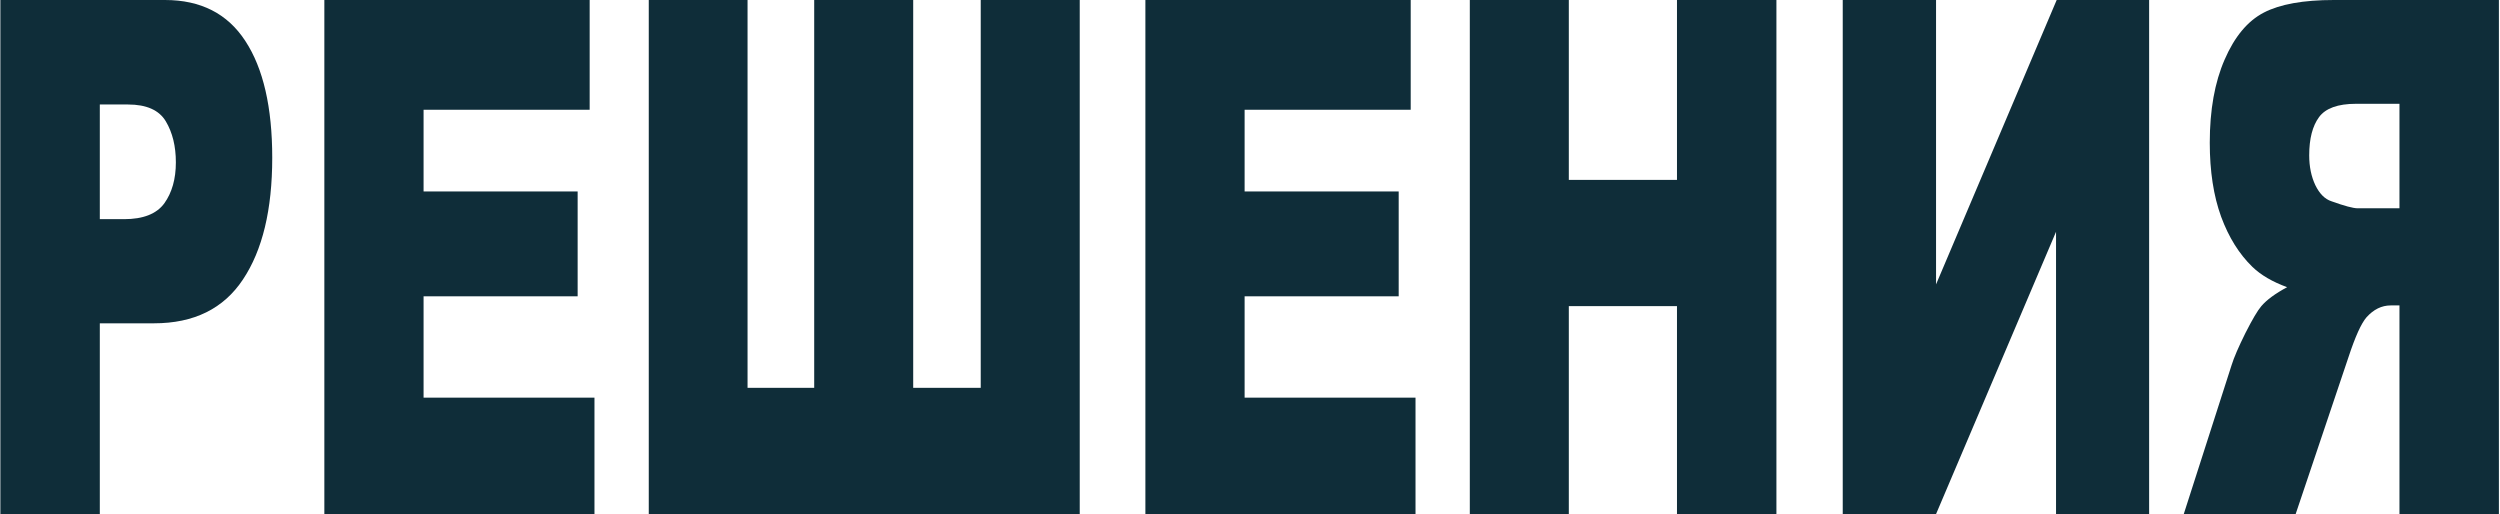
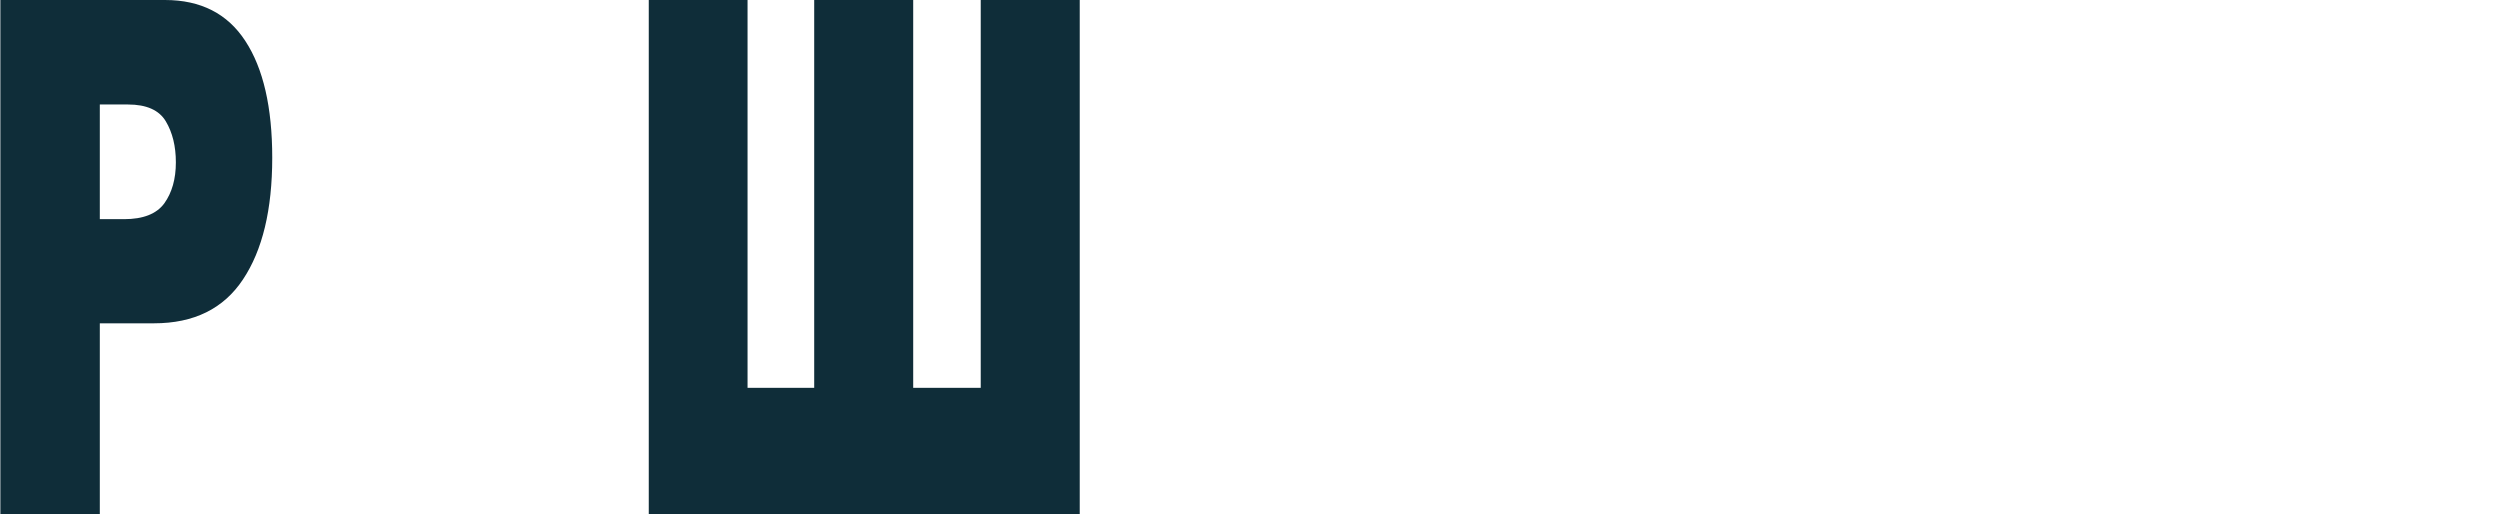
<svg xmlns="http://www.w3.org/2000/svg" width="1955" height="402" viewBox="0 0 1955 402" fill="none">
-   <path d="M1954.14 402H1876.38V238.842H1869.54C1862.48 238.842 1856.15 241.95 1850.57 248.165C1846.47 252.918 1841.8 263.247 1836.56 279.151L1795.2 402H1707.7L1745.13 285.458C1746.95 279.608 1750.54 271.291 1755.89 260.505C1761.36 249.719 1765.52 242.681 1768.37 239.39C1772.59 234.454 1779.31 229.518 1788.54 224.583C1777.03 220.378 1767.97 215.076 1761.36 208.678C1751 198.623 1742.85 185.553 1736.92 169.465C1731 153.195 1728.04 133.909 1728.04 111.606C1728.04 86.012 1731.91 64.349 1739.66 46.617C1747.41 28.701 1757.6 16.453 1770.25 9.872C1782.9 3.291 1801.18 0 1825.11 0H1954.14V402ZM1876.38 162.884V81.168H1842.37C1828.24 81.168 1818.61 84.641 1813.49 91.588C1808.36 98.535 1805.8 108.498 1805.8 121.477C1805.8 130.252 1807.39 138.022 1810.58 144.786C1813.89 151.55 1818.1 155.754 1823.23 157.4C1833.37 161.056 1840.2 162.884 1843.74 162.884H1876.38Z" fill="#0F2D39" />
-   <path d="M1680.62 0V402H1607.82V181.256L1513.99 402H1441.02V0H1513.99V222.389L1608.33 0H1680.62Z" fill="#0F2D39" />
-   <path d="M1149.39 0H1226.81V140.673H1311.4V0H1389.16V402H1311.4V239.39H1226.81V402H1149.39V0Z" fill="#0F2D39" />
-   <path d="M895.696 0H1103.17V85.829H973.284V149.722H1093.77V231.712H973.284V310.96H1106.93V402H895.696V0Z" fill="#0F2D39" />
  <path d="M844.348 402H507.336V0H584.582V303.282H636.706V0H714.123V303.282H766.931V0H844.348V402Z" fill="#0F2D39" />
-   <path d="M253.644 0H461.114V85.829H331.231V149.722H451.715V231.712H331.231V310.96H464.874V402H253.644V0Z" fill="#0F2D39" />
  <path d="M0.293 0H128.979C157.007 0 177.97 10.694 191.87 32.083C205.884 53.472 212.891 83.91 212.891 123.397C212.891 163.981 205.257 195.699 189.99 218.55C174.837 241.401 151.652 252.827 120.435 252.827H78.052V402H0.293V0ZM78.052 171.385H97.022C111.947 171.385 122.428 167.271 128.467 159.045C134.505 150.636 137.524 139.941 137.524 126.962C137.524 114.348 134.904 103.653 129.663 94.879C124.422 86.104 114.567 81.716 100.098 81.716H78.052V171.385Z" fill="#0F2D39" />
</svg>